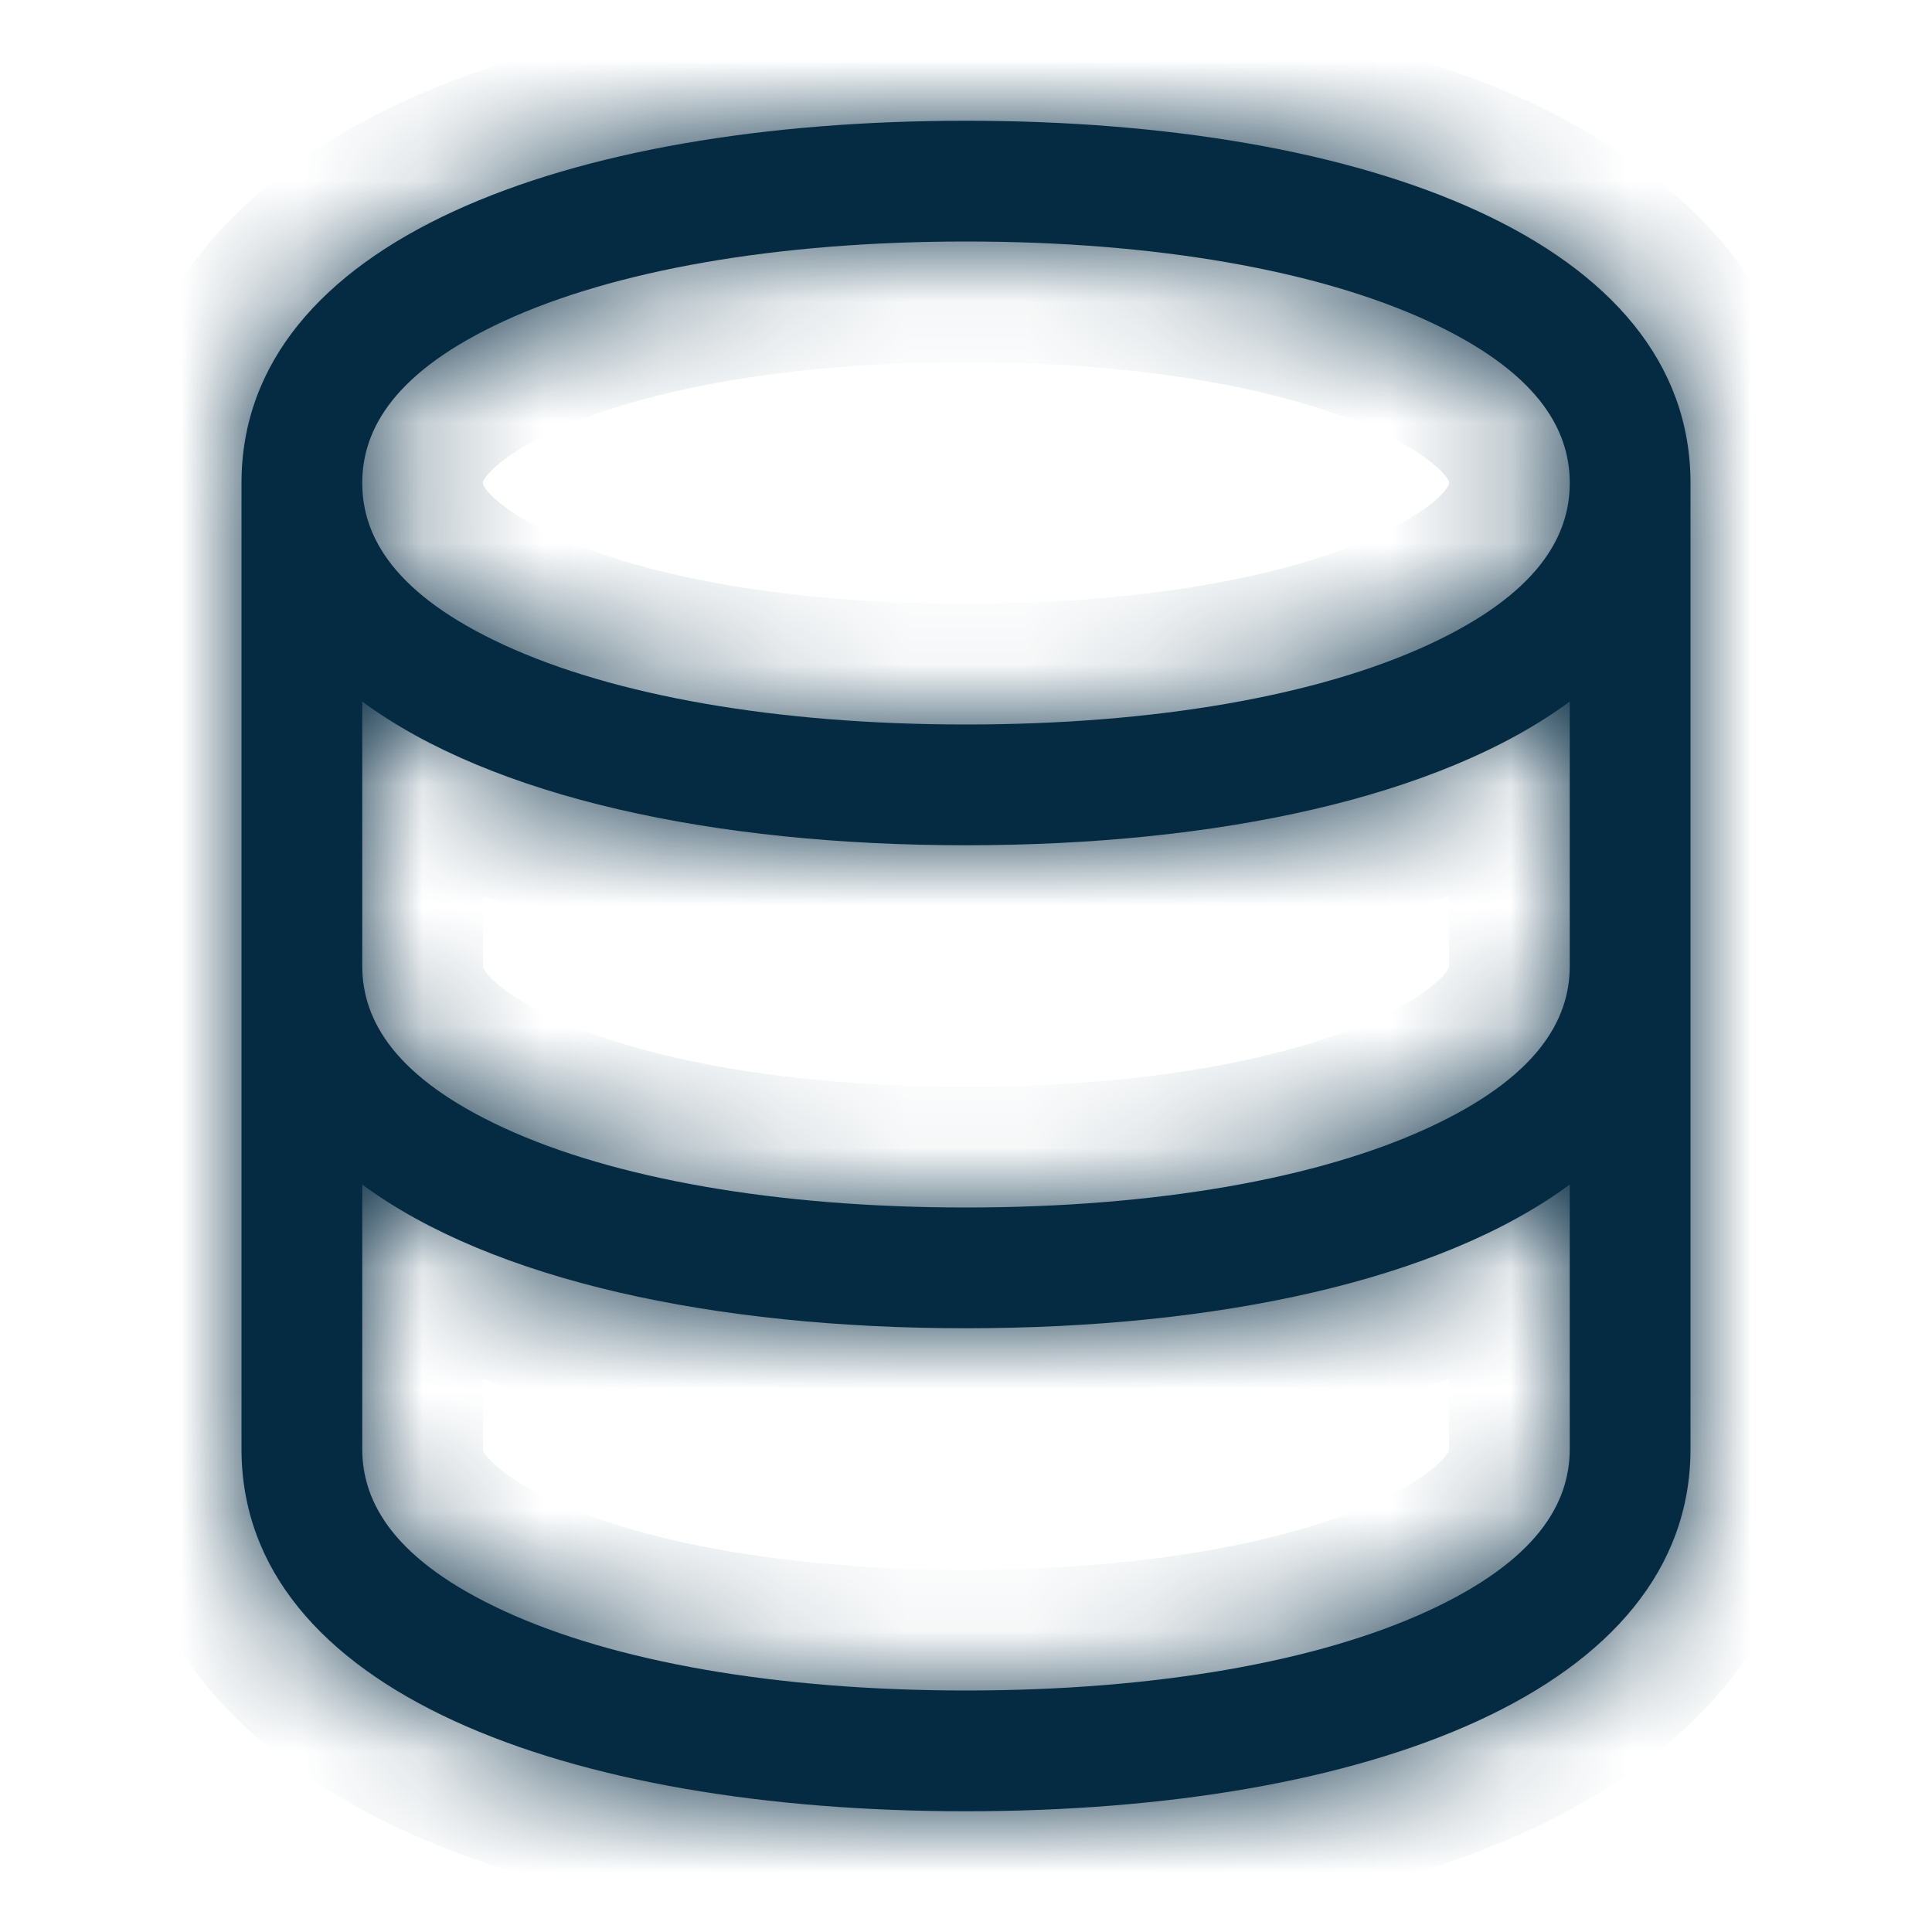
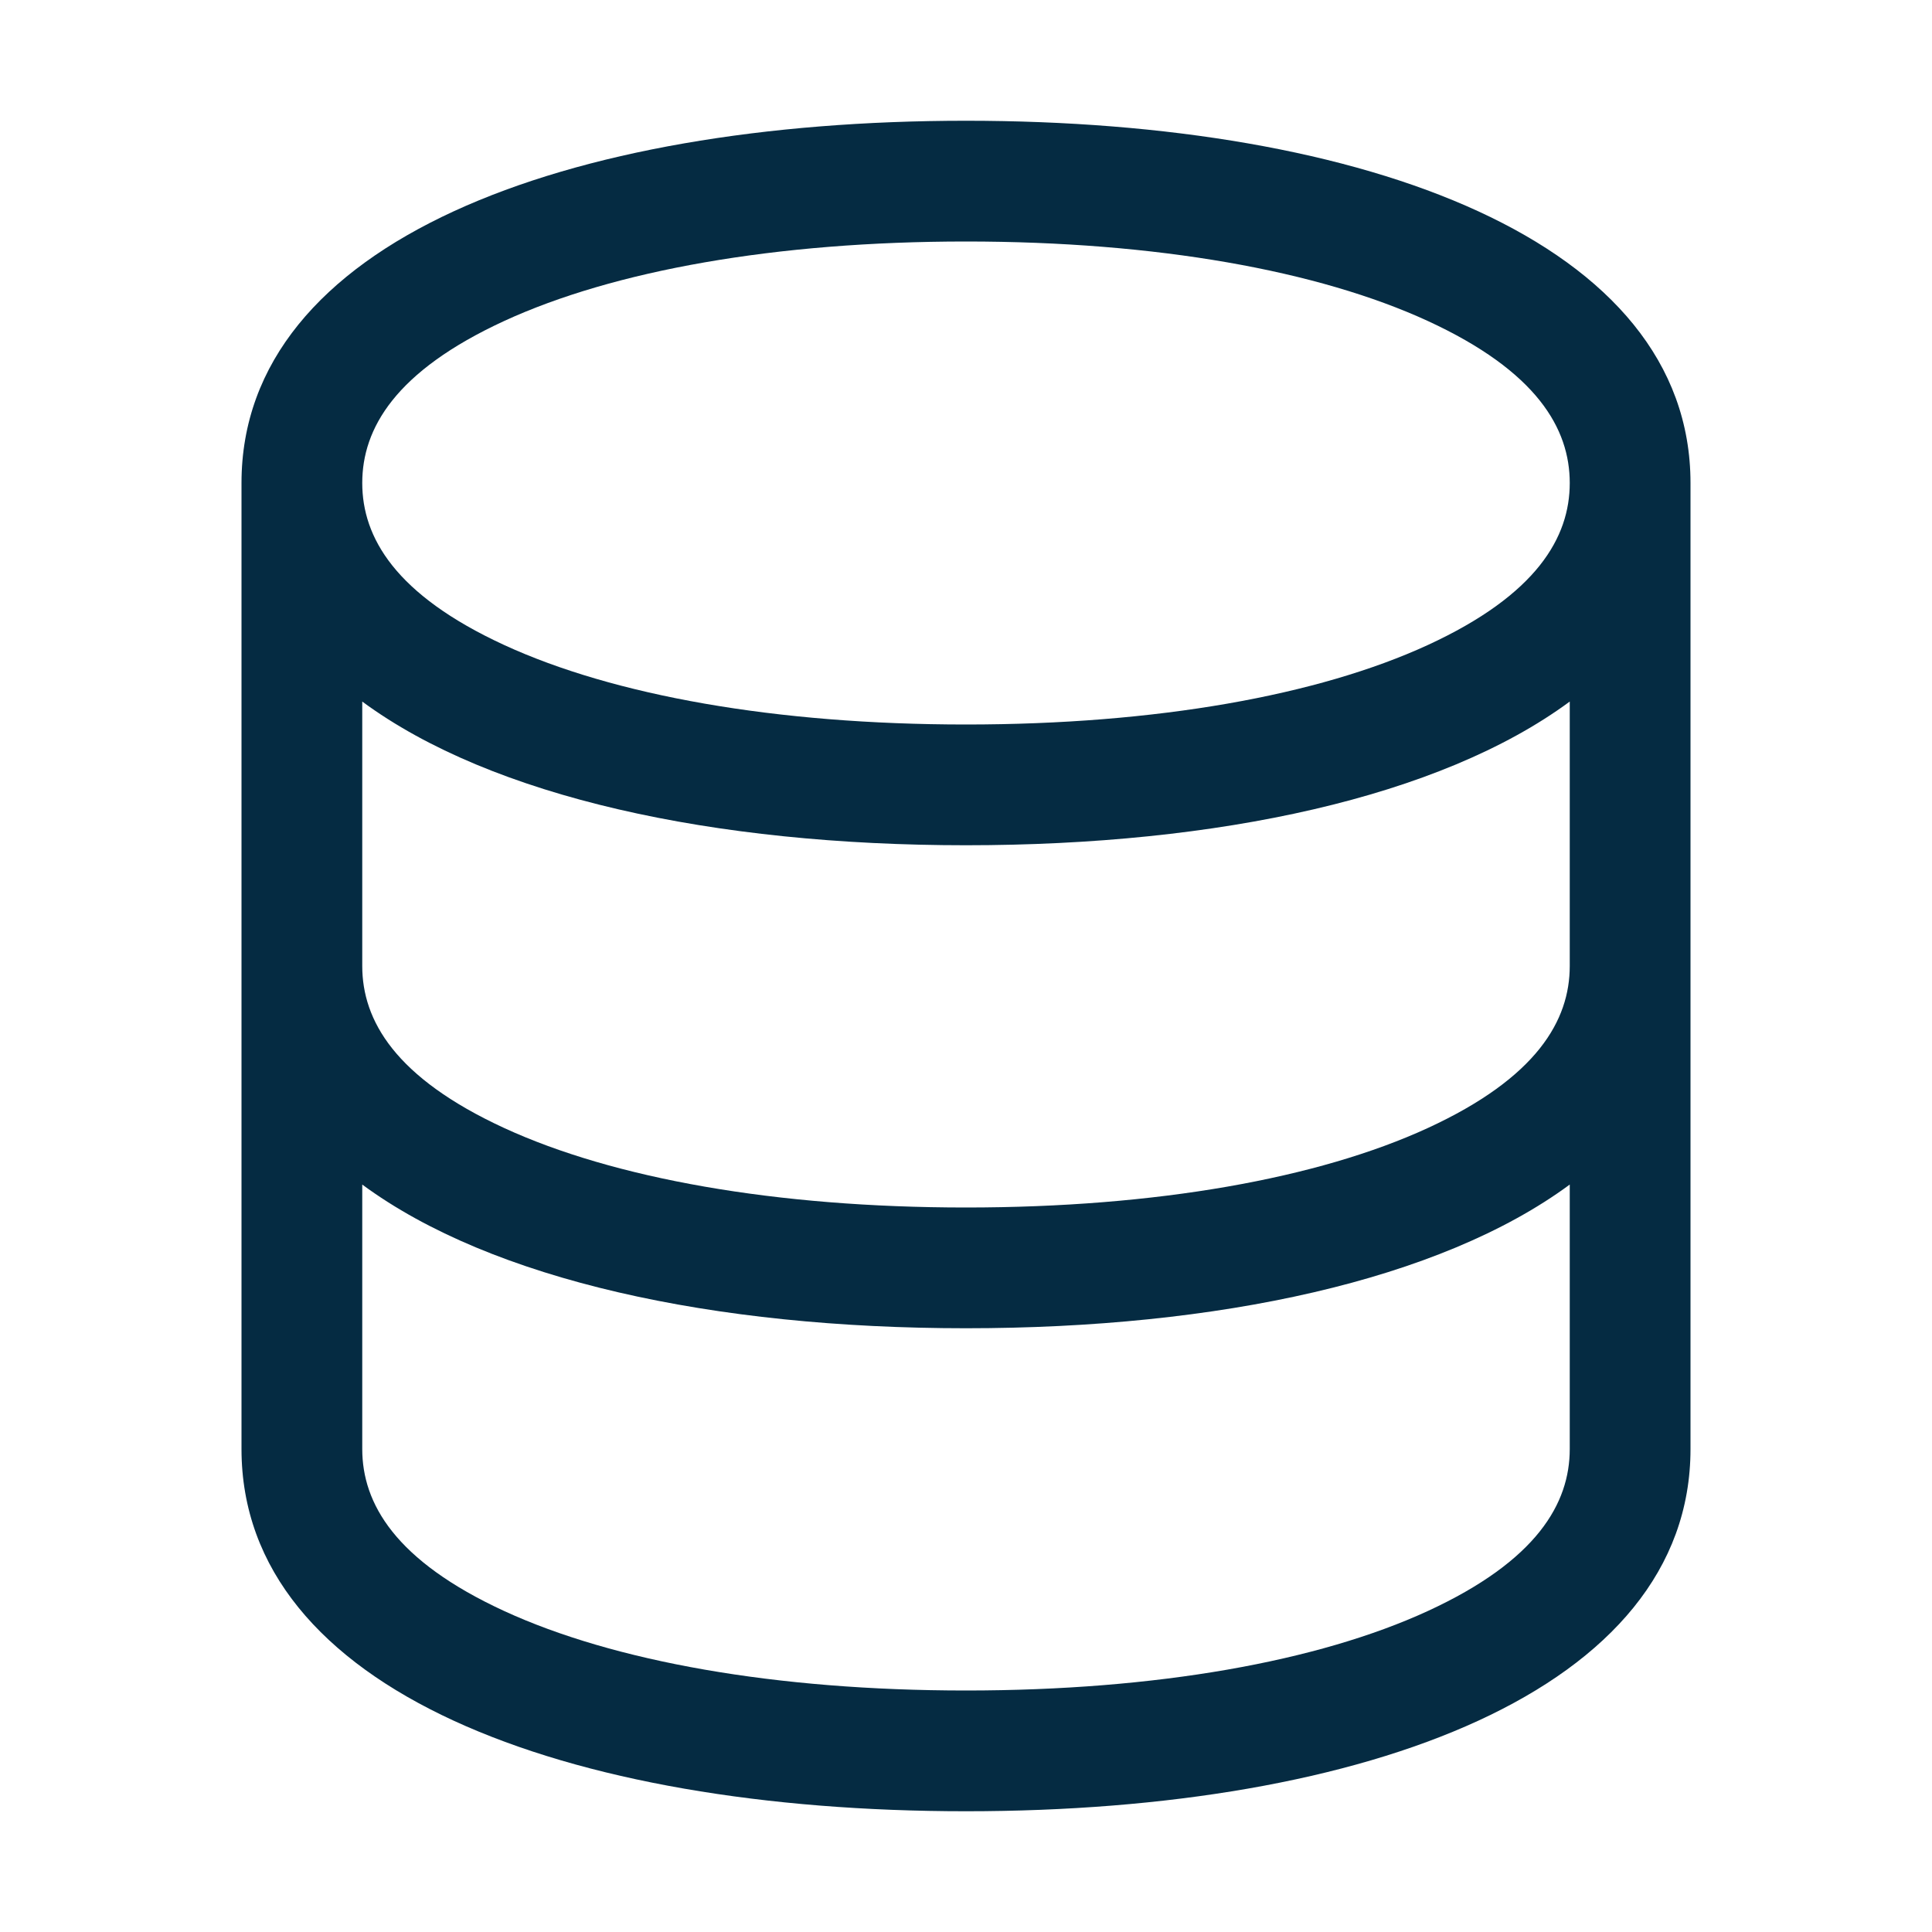
<svg xmlns="http://www.w3.org/2000/svg" width="16" height="16" viewBox="0 0 16 16" fill="none">
  <mask id="path-1-inside-1_72_2877" fill="white">
    <path fill-rule="evenodd" clip-rule="evenodd" d="M11.824 5.342C12.729 4.925 13 4.449 13 4C13 3.55 12.729 3.075 11.824 2.658C10.918 2.241 9.577 2 8 2C6.423 2 5.082 2.241 4.176 2.658C3.271 3.075 3 3.55 3 4C3 4.449 3.271 4.925 4.176 5.342C5.082 5.759 6.423 6 8 6C9.577 6 10.918 5.759 11.824 5.342ZM13 5.81C11.925 6.603 10.087 7 8 7C5.913 7 4.075 6.603 3 5.81V8C3 8.45 3.271 8.925 4.176 9.342C5.082 9.759 6.423 10 8 10C9.577 10 10.918 9.759 11.824 9.342C12.729 8.925 13 8.45 13 8V5.81ZM13 9.81C11.925 10.603 10.087 11 8 11C5.913 11 4.075 10.603 3 9.81V12C3 12.45 3.271 12.925 4.176 13.342C5.082 13.759 6.423 14 8 14C9.577 14 10.918 13.759 11.824 13.342C12.729 12.925 13 12.45 13 12V9.81ZM14 4C14 2 11.314 1 8 1C4.686 1 2 2 2 4V8V12C2 14 4.686 15 8 15C11.314 15 14 14 14 12V8V4Z" />
  </mask>
  <path fill-rule="evenodd" clip-rule="evenodd" d="M11.824 5.342C12.729 4.925 13 4.449 13 4C13 3.55 12.729 3.075 11.824 2.658C10.918 2.241 9.577 2 8 2C6.423 2 5.082 2.241 4.176 2.658C3.271 3.075 3 3.55 3 4C3 4.449 3.271 4.925 4.176 5.342C5.082 5.759 6.423 6 8 6C9.577 6 10.918 5.759 11.824 5.342ZM13 5.81C11.925 6.603 10.087 7 8 7C5.913 7 4.075 6.603 3 5.81V8C3 8.45 3.271 8.925 4.176 9.342C5.082 9.759 6.423 10 8 10C9.577 10 10.918 9.759 11.824 9.342C12.729 8.925 13 8.45 13 8V5.81ZM13 9.81C11.925 10.603 10.087 11 8 11C5.913 11 4.075 10.603 3 9.81V12C3 12.45 3.271 12.925 4.176 13.342C5.082 13.759 6.423 14 8 14C9.577 14 10.918 13.759 11.824 13.342C12.729 12.925 13 12.45 13 12V9.81ZM14 4C14 2 11.314 1 8 1C4.686 1 2 2 2 4V8V12C2 14 4.686 15 8 15C11.314 15 14 14 14 12V8V4Z" fill="#052B42" />
-   <path d="M11.824 5.342L12.243 6.25H12.243L11.824 5.342ZM11.824 2.658L12.243 1.75L12.243 1.75L11.824 2.658ZM4.176 2.658L4.594 3.567L4.176 2.658ZM4.176 5.342L4.594 4.433L4.176 5.342ZM13 5.81H14V3.829L12.406 5.005L13 5.81ZM3 5.81L3.594 5.005L2 3.829V5.81H3ZM4.176 9.342L4.594 8.433L4.176 9.342ZM11.824 9.342L12.243 10.25H12.243L11.824 9.342ZM13 9.81H14V7.829L12.406 9.005L13 9.81ZM3 9.81L3.594 9.005L2 7.829V9.81H3ZM4.176 13.342L4.594 12.433H4.594L4.176 13.342ZM11.824 13.342L12.243 14.25H12.243L11.824 13.342ZM12 4C12 4.003 12.006 4.013 11.969 4.06C11.916 4.126 11.77 4.266 11.406 4.433L12.243 6.25C12.783 6.001 13.224 5.695 13.534 5.306C13.858 4.899 14 4.447 14 4H12ZM11.406 3.567C11.77 3.734 11.916 3.874 11.969 3.94C12.006 3.986 12 3.997 12 4H14C14 3.553 13.858 3.101 13.534 2.694C13.224 2.305 12.783 1.999 12.243 1.75L11.406 3.567ZM8 3C9.498 3 10.68 3.232 11.406 3.567L12.243 1.75C11.157 1.25 9.657 1 8 1V3ZM4.594 3.567C5.32 3.232 6.502 3 8 3V1C6.343 1 4.843 1.25 3.757 1.75L4.594 3.567ZM4 4C4 3.997 3.994 3.986 4.031 3.94C4.084 3.874 4.23 3.734 4.594 3.567L3.757 1.75C3.217 1.999 2.776 2.305 2.466 2.694C2.142 3.101 2 3.553 2 4H4ZM4.594 4.433C4.23 4.266 4.084 4.126 4.031 4.06C3.994 4.013 4 4.003 4 4H2C2 4.447 2.142 4.899 2.466 5.306C2.776 5.695 3.217 6.001 3.757 6.25L4.594 4.433ZM8 5C6.502 5 5.32 4.768 4.594 4.433L3.757 6.25C4.843 6.75 6.343 7 8 7V5ZM11.406 4.433C10.68 4.768 9.498 5 8 5V7C9.657 7 11.157 6.75 12.243 6.25L11.406 4.433ZM12.406 5.005C11.591 5.607 10.017 6 8 6V8C10.158 8 12.259 7.599 13.594 6.615L12.406 5.005ZM8 6C5.984 6 4.409 5.607 3.594 5.005L2.406 6.615C3.741 7.599 5.843 8 8 8V6ZM2 5.81V8H4V5.81H2ZM2 8C2 8.447 2.142 8.899 2.466 9.306C2.776 9.695 3.217 10.001 3.757 10.25L4.594 8.433C4.23 8.266 4.084 8.126 4.031 8.06C3.994 8.014 4 8.003 4 8H2ZM3.757 10.25C4.843 10.75 6.343 11 8 11V9C6.502 9 5.32 8.768 4.594 8.433L3.757 10.25ZM8 11C9.657 11 11.157 10.75 12.243 10.25L11.406 8.433C10.68 8.768 9.498 9 8 9V11ZM12.243 10.25C12.783 10.001 13.224 9.695 13.534 9.306C13.858 8.899 14 8.447 14 8H12C12 8.003 12.006 8.014 11.969 8.06C11.916 8.126 11.77 8.266 11.406 8.433L12.243 10.25ZM14 8V5.81H12V8H14ZM12.406 9.005C11.591 9.607 10.017 10 8 10V12C10.158 12 12.259 11.6 13.594 10.615L12.406 9.005ZM8 10C5.984 10 4.409 9.607 3.594 9.005L2.406 10.615C3.741 11.6 5.843 12 8 12V10ZM2 9.81V12H4V9.81H2ZM2 12C2 12.447 2.142 12.899 2.466 13.306C2.776 13.694 3.217 14.001 3.757 14.25L4.594 12.433C4.23 12.266 4.084 12.126 4.031 12.06C3.994 12.014 4 12.003 4 12H2ZM3.757 14.25C4.843 14.75 6.343 15 8 15V13C6.502 13 5.32 12.768 4.594 12.433L3.757 14.25ZM8 15C9.657 15 11.157 14.75 12.243 14.25L11.406 12.433C10.68 12.768 9.498 13 8 13V15ZM12.243 14.25C12.783 14.001 13.224 13.694 13.534 13.306C13.858 12.899 14 12.447 14 12H12C12 12.003 12.006 12.014 11.969 12.06C11.916 12.126 11.77 12.266 11.406 12.433L12.243 14.25ZM14 12V9.81H12V12H14ZM8 2C9.577 2 10.918 2.241 11.824 2.658C12.729 3.075 13 3.55 13 4H15C15 2.45 13.928 1.425 12.661 0.842C11.396 0.259 9.736 0 8 0V2ZM3 4C3 3.55 3.271 3.075 4.176 2.658C5.082 2.241 6.423 2 8 2V0C6.264 0 4.604 0.259 3.339 0.842C2.072 1.425 1 2.45 1 4H3ZM3 8V4H1V8H3ZM3 12V8H1V12H3ZM8 14C6.423 14 5.082 13.759 4.176 13.342C3.271 12.925 3 12.45 3 12H1C1 13.55 2.072 14.575 3.339 15.158C4.604 15.741 6.264 16 8 16V14ZM13 12C13 12.45 12.729 12.925 11.824 13.342C10.918 13.759 9.577 14 8 14V16C9.736 16 11.396 15.741 12.661 15.158C13.928 14.575 15 13.55 15 12H13ZM13 8V12H15V8H13ZM13 4V8H15V4H13Z" fill="#052B42" mask="url(#path-1-inside-1_72_2877)" />
</svg>